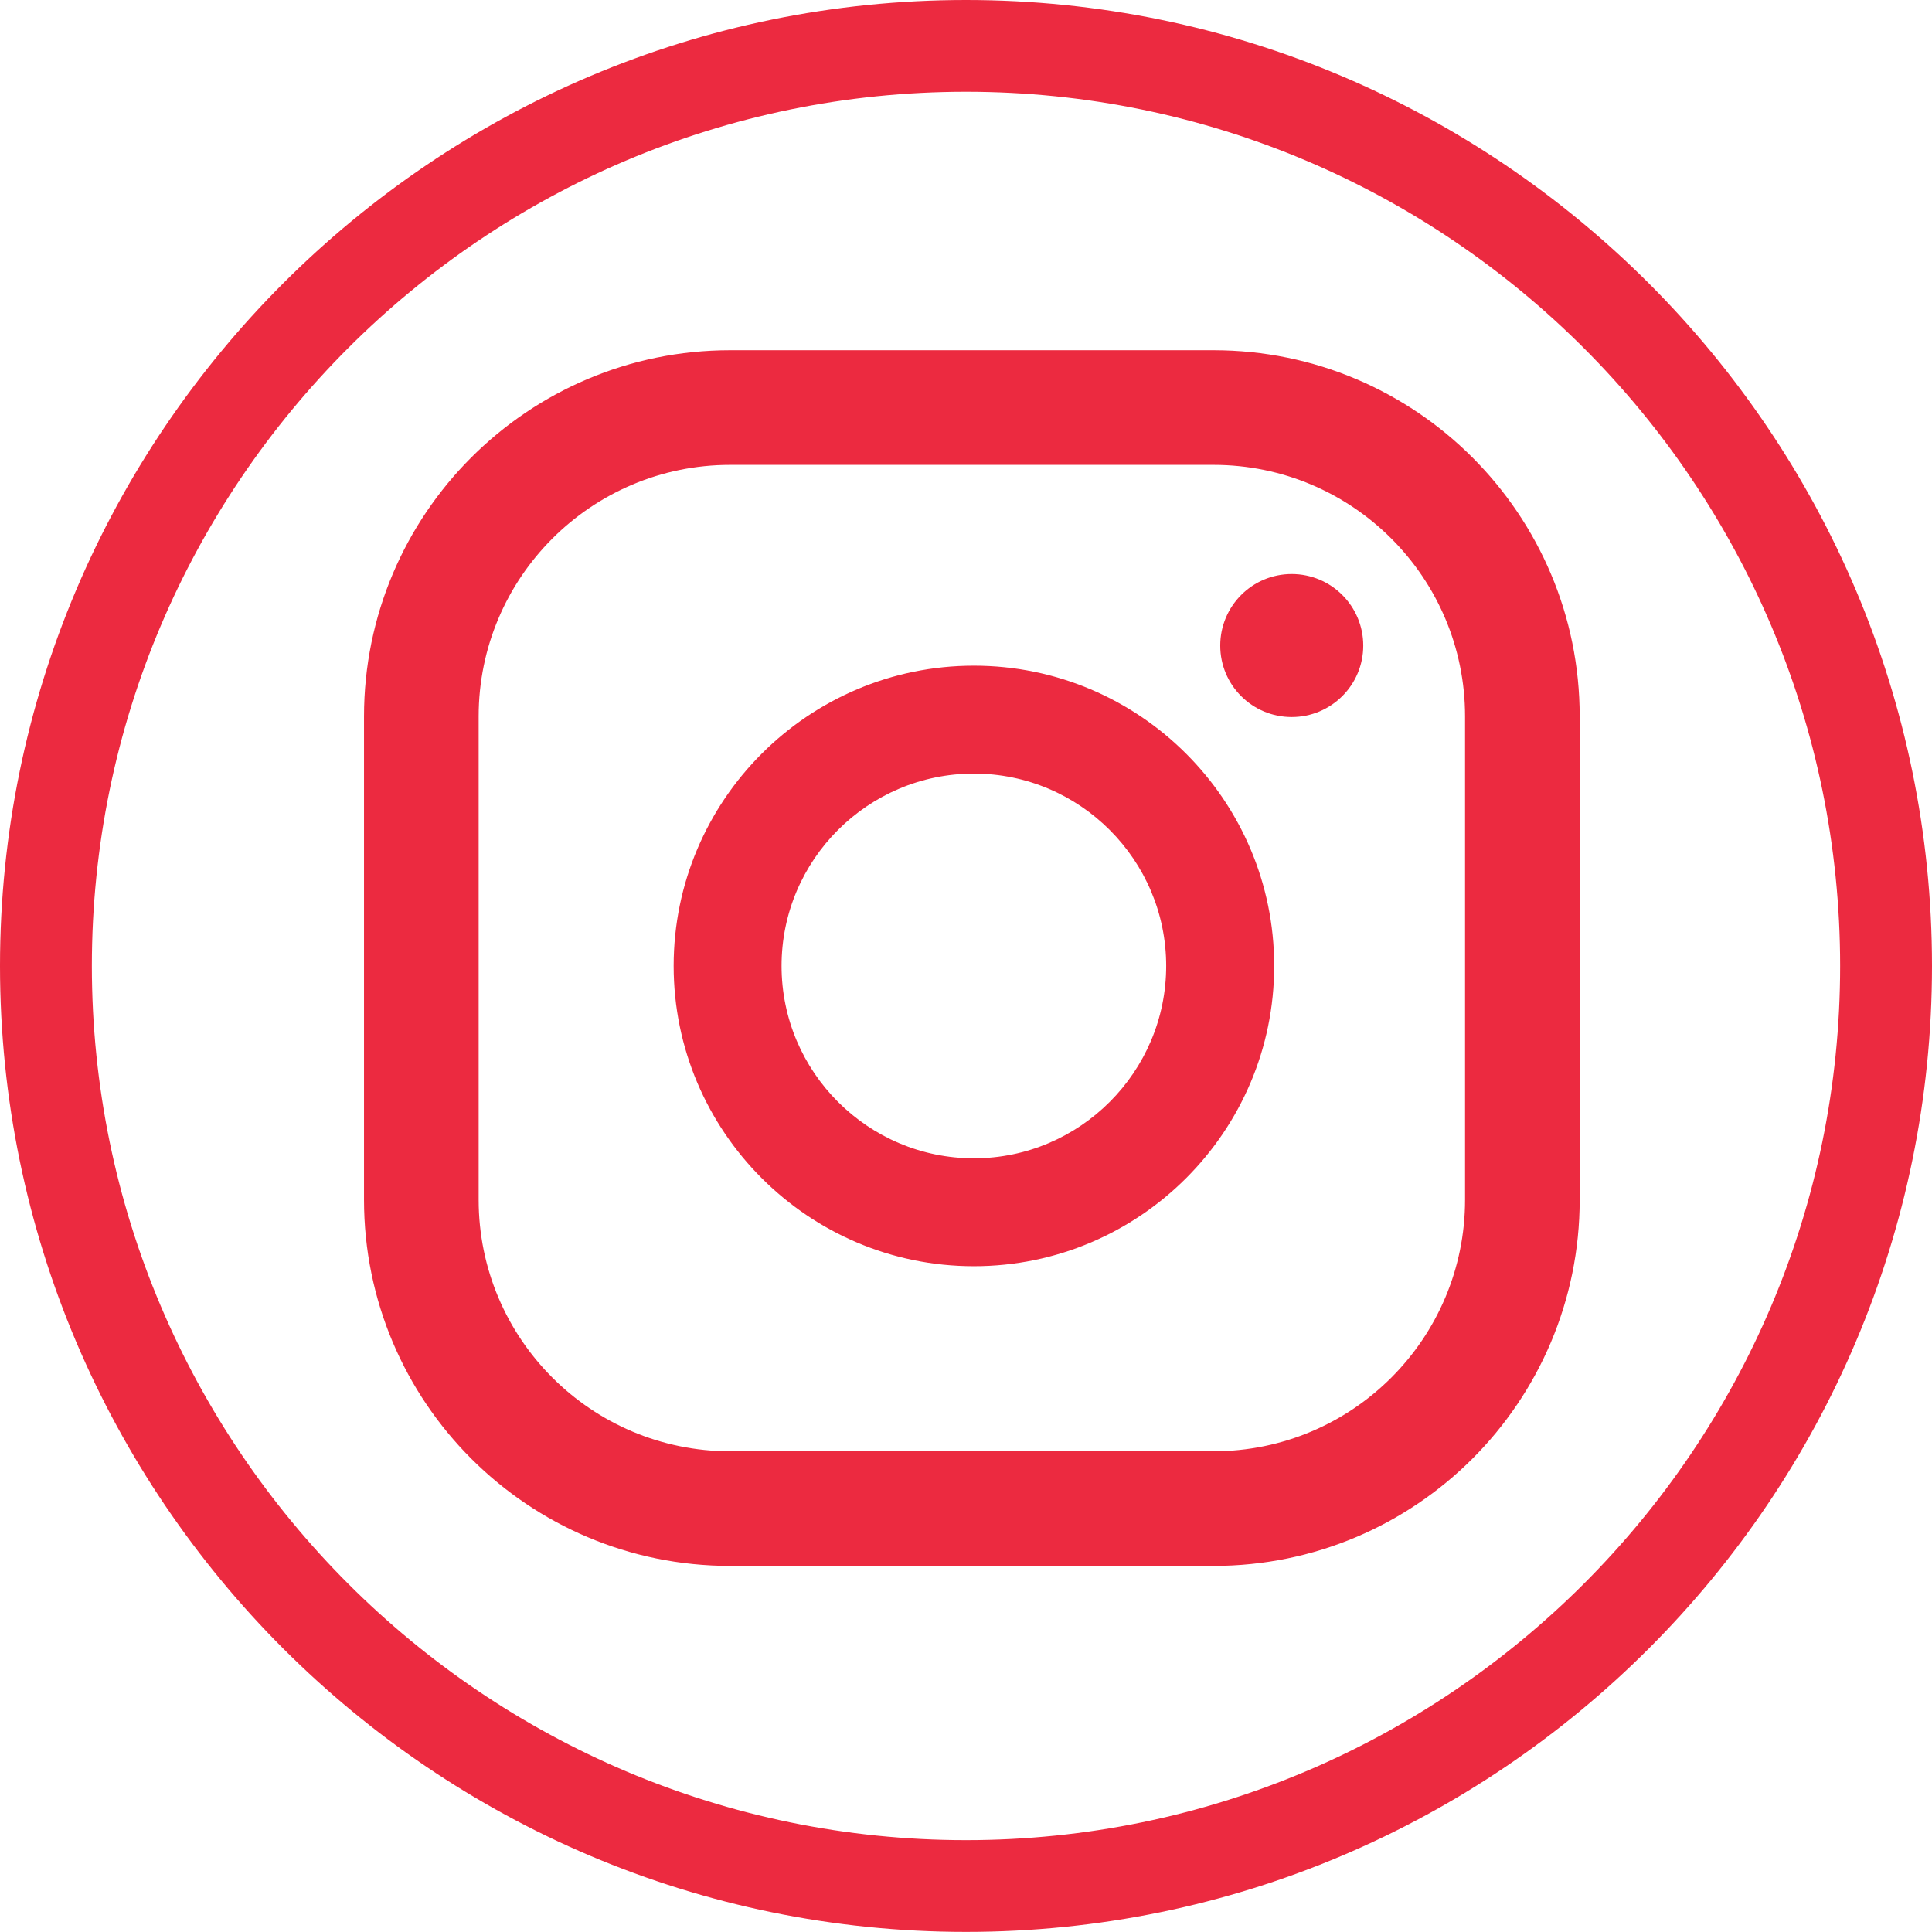
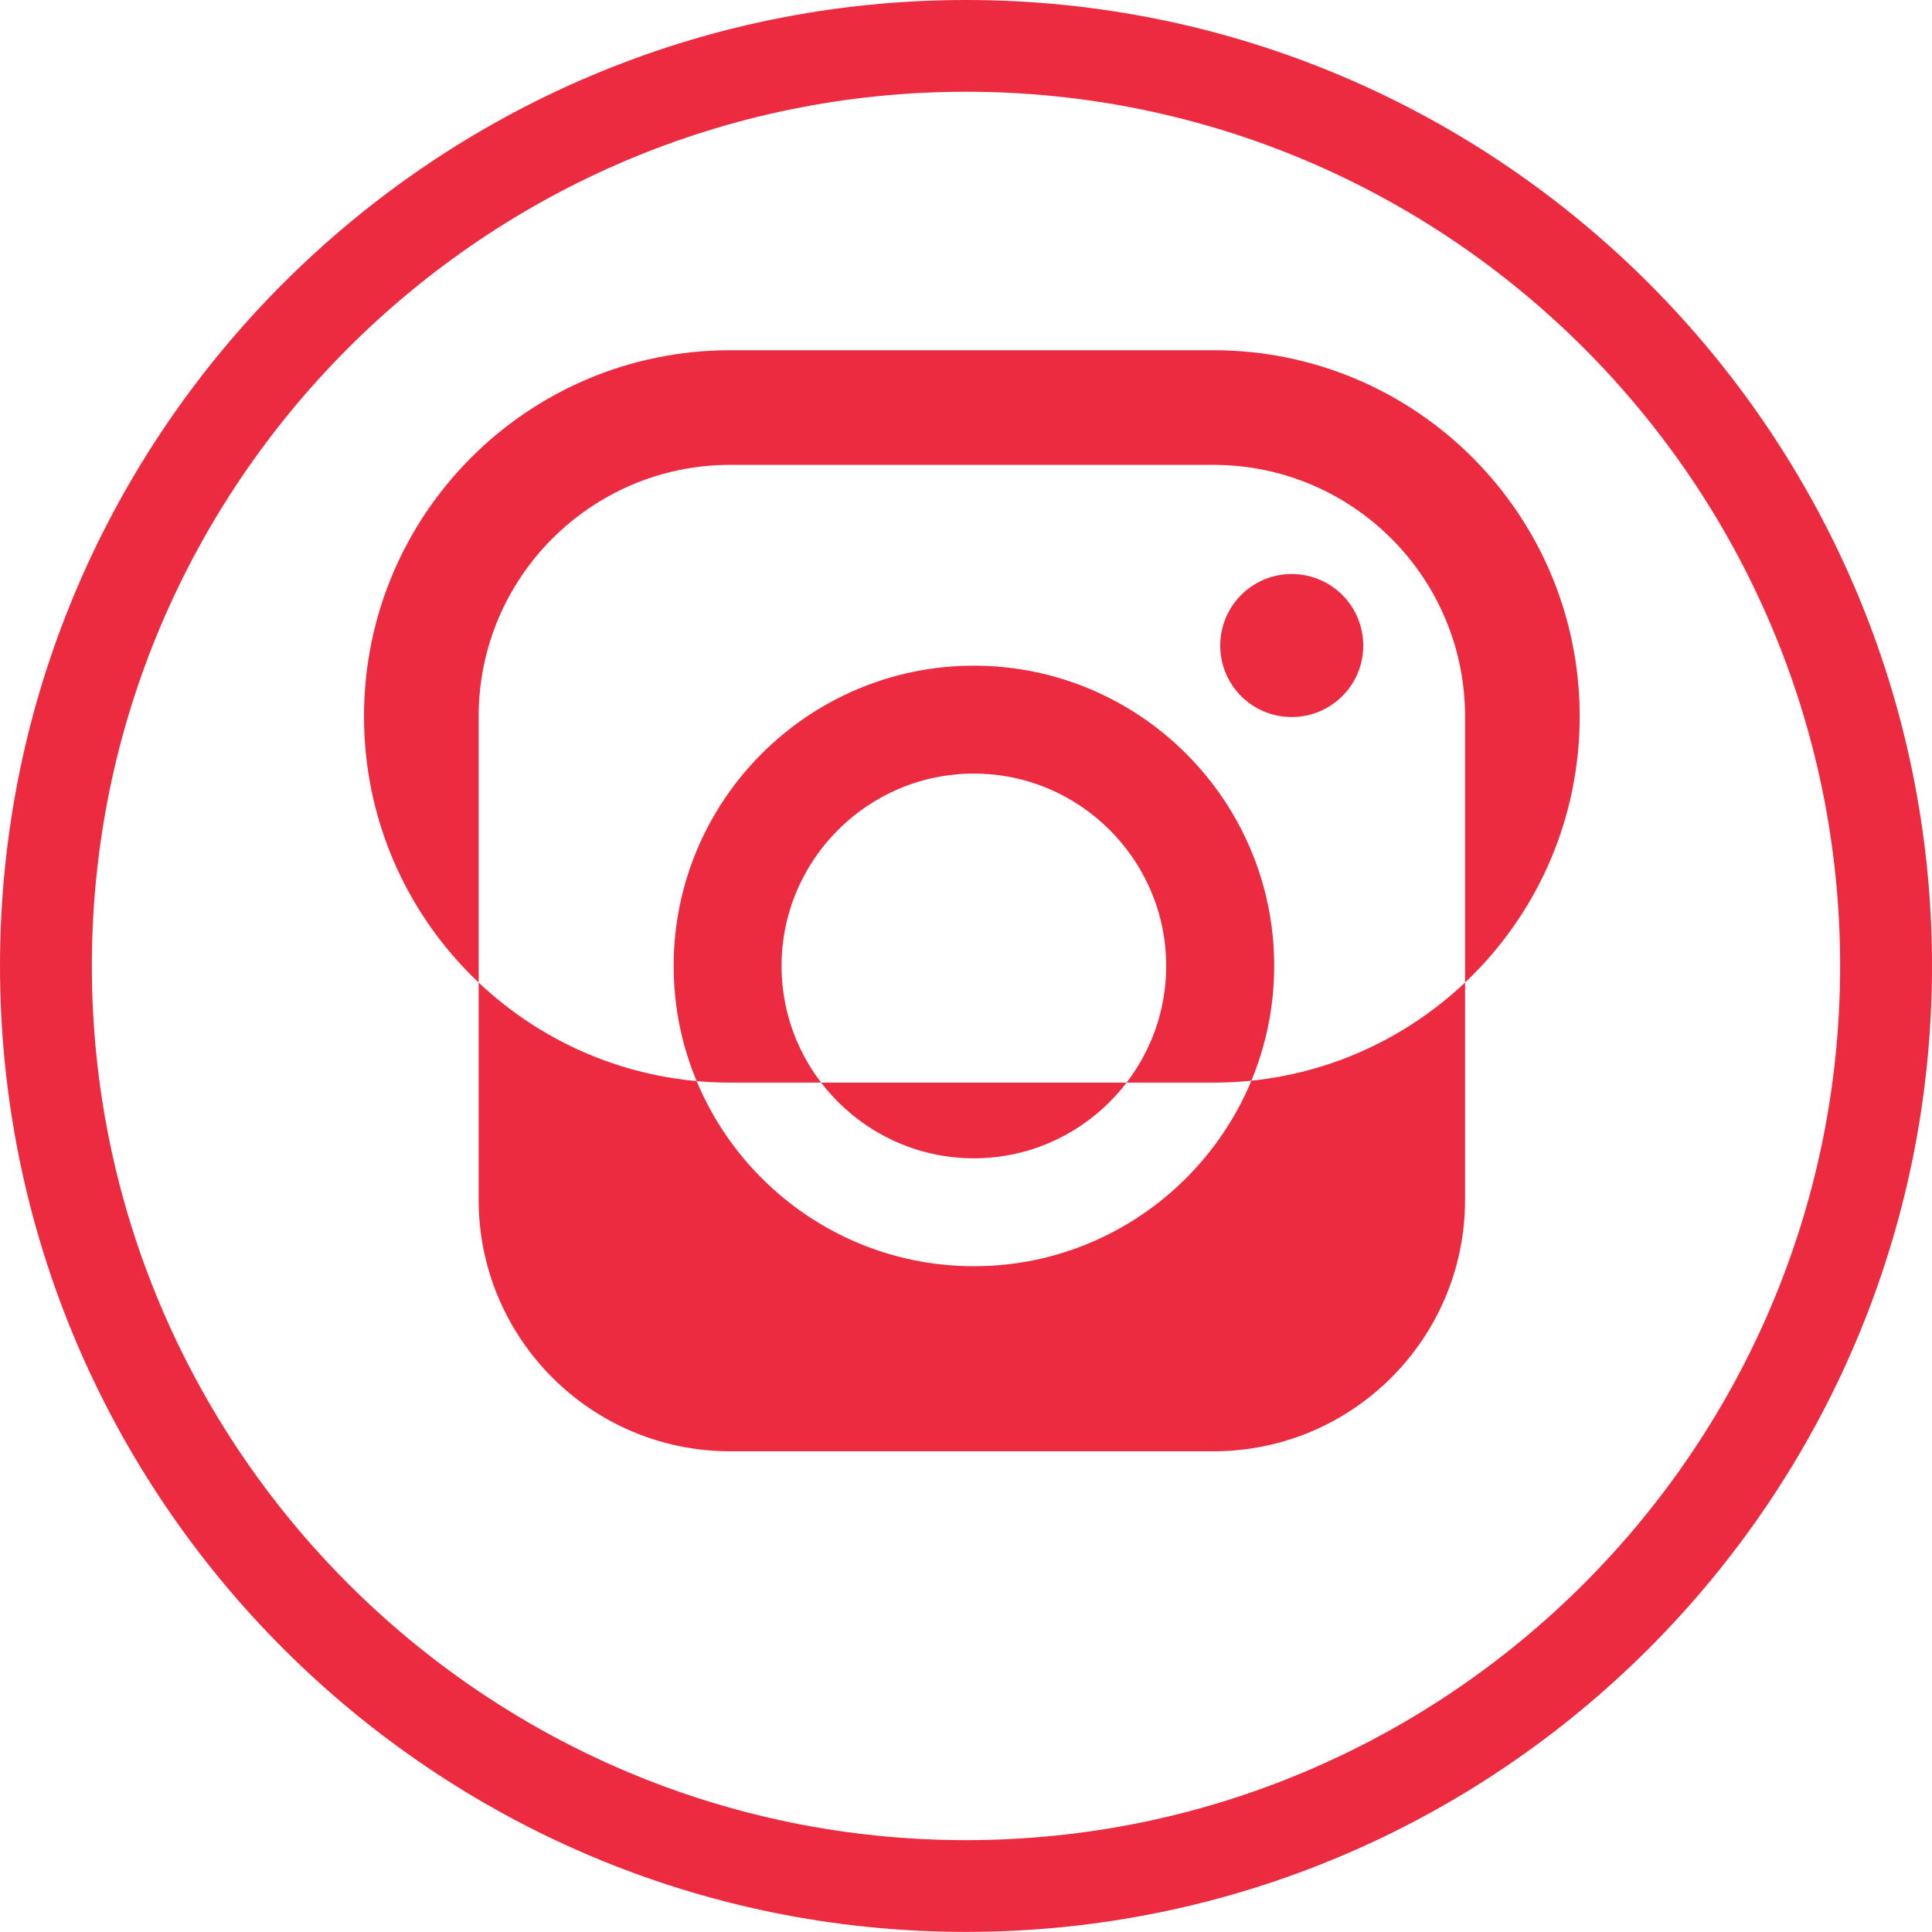
<svg xmlns="http://www.w3.org/2000/svg" id="Layer_2" data-name="Layer 2" viewBox="0 0 186.56 186.55">
  <defs>
    <style>
      .cls-1 {
        fill: #ec2a40;
      }
    </style>
  </defs>
  <g id="Layer_1-2" data-name="Layer 1">
-     <path class="cls-1" d="M141.47,115.85c0,13.41-10.88,24.29-24.29,24.29h-46.67c-13.41,0-24.29-10.88-24.29-24.29v-46.67c0-13.41,10.88-24.29,24.29-24.29h46.67c13.41,0,24.29,10.88,24.29,24.29v46.67ZM152.54,69.18c0-19.53-15.83-35.36-35.36-35.36h-46.67c-19.53,0-35.36,15.83-35.36,35.36v46.67c0,19.53,15.83,35.36,35.36,35.36h46.67c19.53,0,35.36-15.83,35.36-35.36v-46.67ZM94.04,111.85c-10.23,0-18.57-8.34-18.57-18.58s8.34-18.57,18.57-18.57,18.57,8.34,18.57,18.57-8.33,18.58-18.57,18.58M94.04,64.28c-15.99,0-28.99,13.01-28.99,28.99s13,29,28.99,29,29-13.01,29-29-13.01-28.99-29-28.99M124.73,55.43c-3.81,0-6.9,3.09-6.9,6.91s3.09,6.9,6.9,6.9,6.91-3.08,6.91-6.9-3.09-6.91-6.91-6.91M93.28,8.86C46.73,8.86,8.87,46.73,8.87,93.27s37.87,84.42,84.41,84.42,84.41-37.87,84.41-84.42S139.82,8.86,93.28,8.86M93.28,186.55C41.85,186.55,0,144.7,0,93.27S41.85,0,93.28,0s93.28,41.84,93.28,93.27-41.85,93.28-93.28,93.28" />
+     <path class="cls-1" d="M141.47,115.85c0,13.41-10.88,24.29-24.29,24.29h-46.67c-13.41,0-24.29-10.88-24.29-24.29v-46.67c0-13.41,10.88-24.29,24.29-24.29h46.67c13.41,0,24.29,10.88,24.29,24.29v46.67ZM152.54,69.18c0-19.53-15.83-35.36-35.36-35.36h-46.67c-19.53,0-35.36,15.83-35.36,35.36c0,19.53,15.83,35.36,35.36,35.36h46.67c19.53,0,35.36-15.83,35.36-35.36v-46.67ZM94.04,111.85c-10.23,0-18.57-8.34-18.57-18.58s8.34-18.57,18.57-18.57,18.57,8.34,18.57,18.57-8.33,18.58-18.57,18.58M94.04,64.28c-15.99,0-28.99,13.01-28.99,28.99s13,29,28.99,29,29-13.01,29-29-13.01-28.99-29-28.99M124.73,55.43c-3.81,0-6.9,3.09-6.9,6.91s3.09,6.9,6.9,6.9,6.91-3.08,6.91-6.9-3.09-6.91-6.91-6.91M93.28,8.86C46.73,8.86,8.87,46.73,8.87,93.27s37.87,84.42,84.41,84.42,84.41-37.87,84.41-84.42S139.82,8.86,93.28,8.86M93.28,186.55C41.85,186.55,0,144.7,0,93.27S41.85,0,93.28,0s93.28,41.84,93.28,93.27-41.85,93.28-93.28,93.28" />
  </g>
</svg>